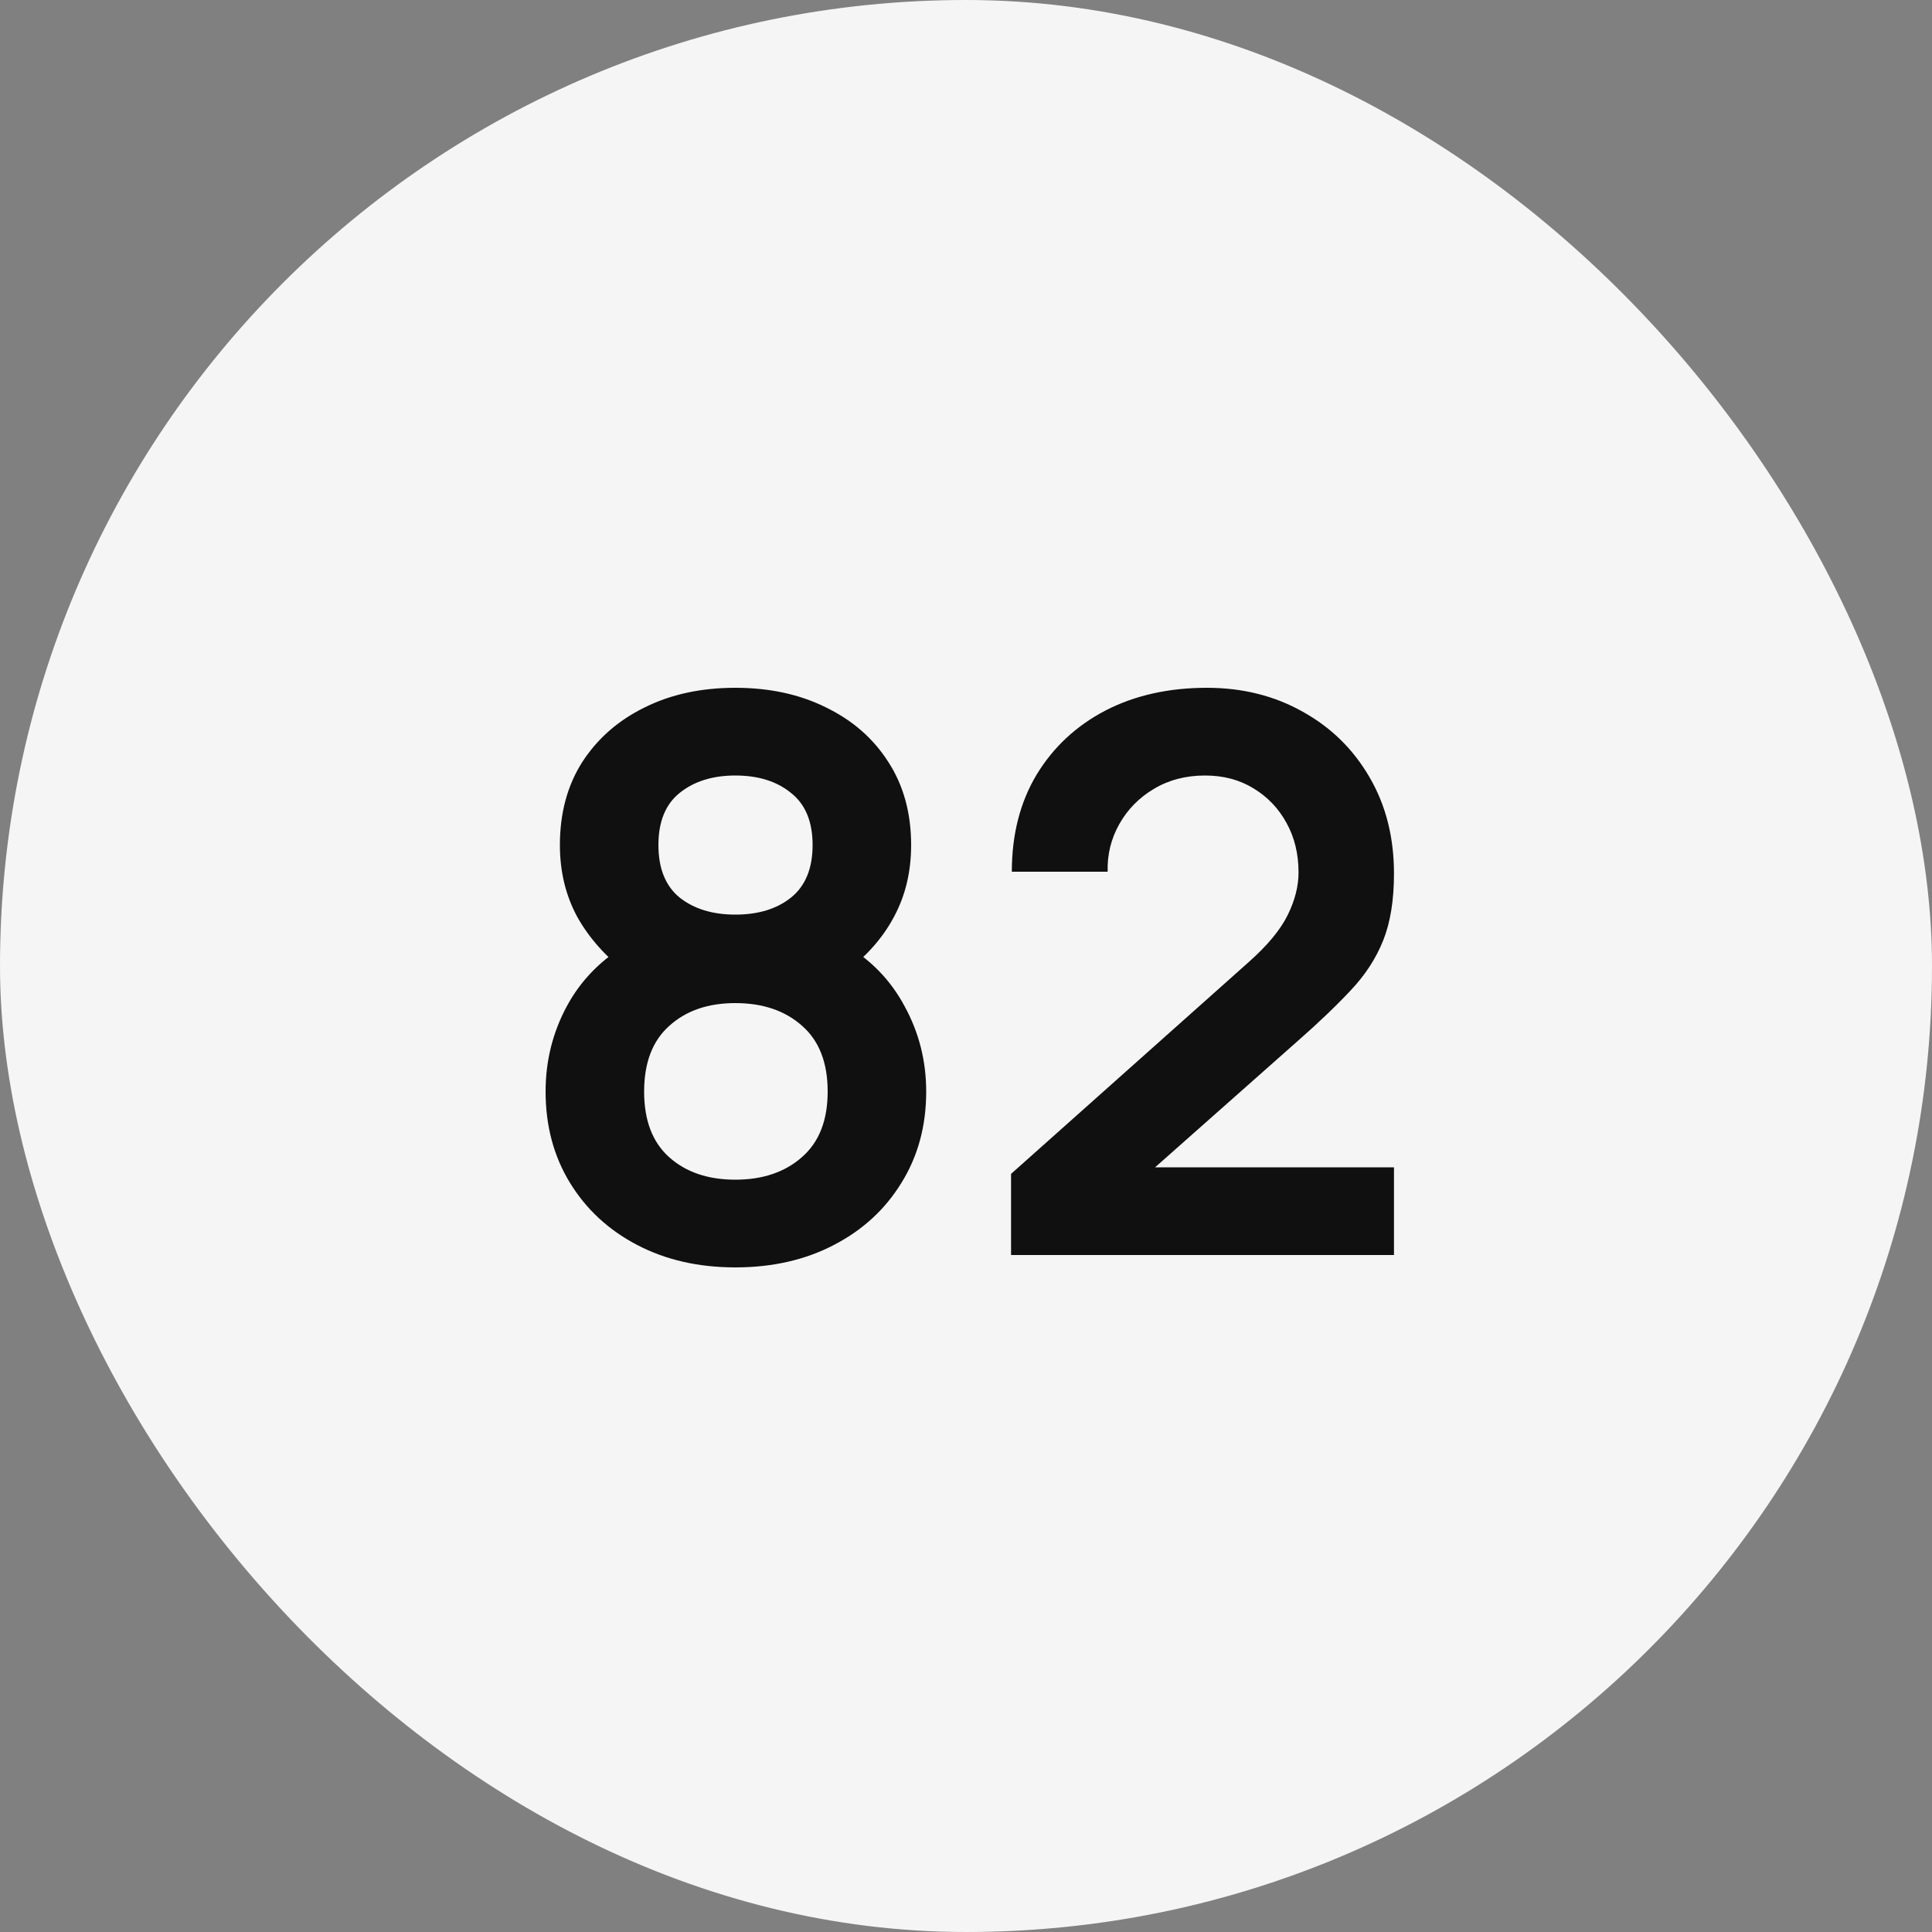
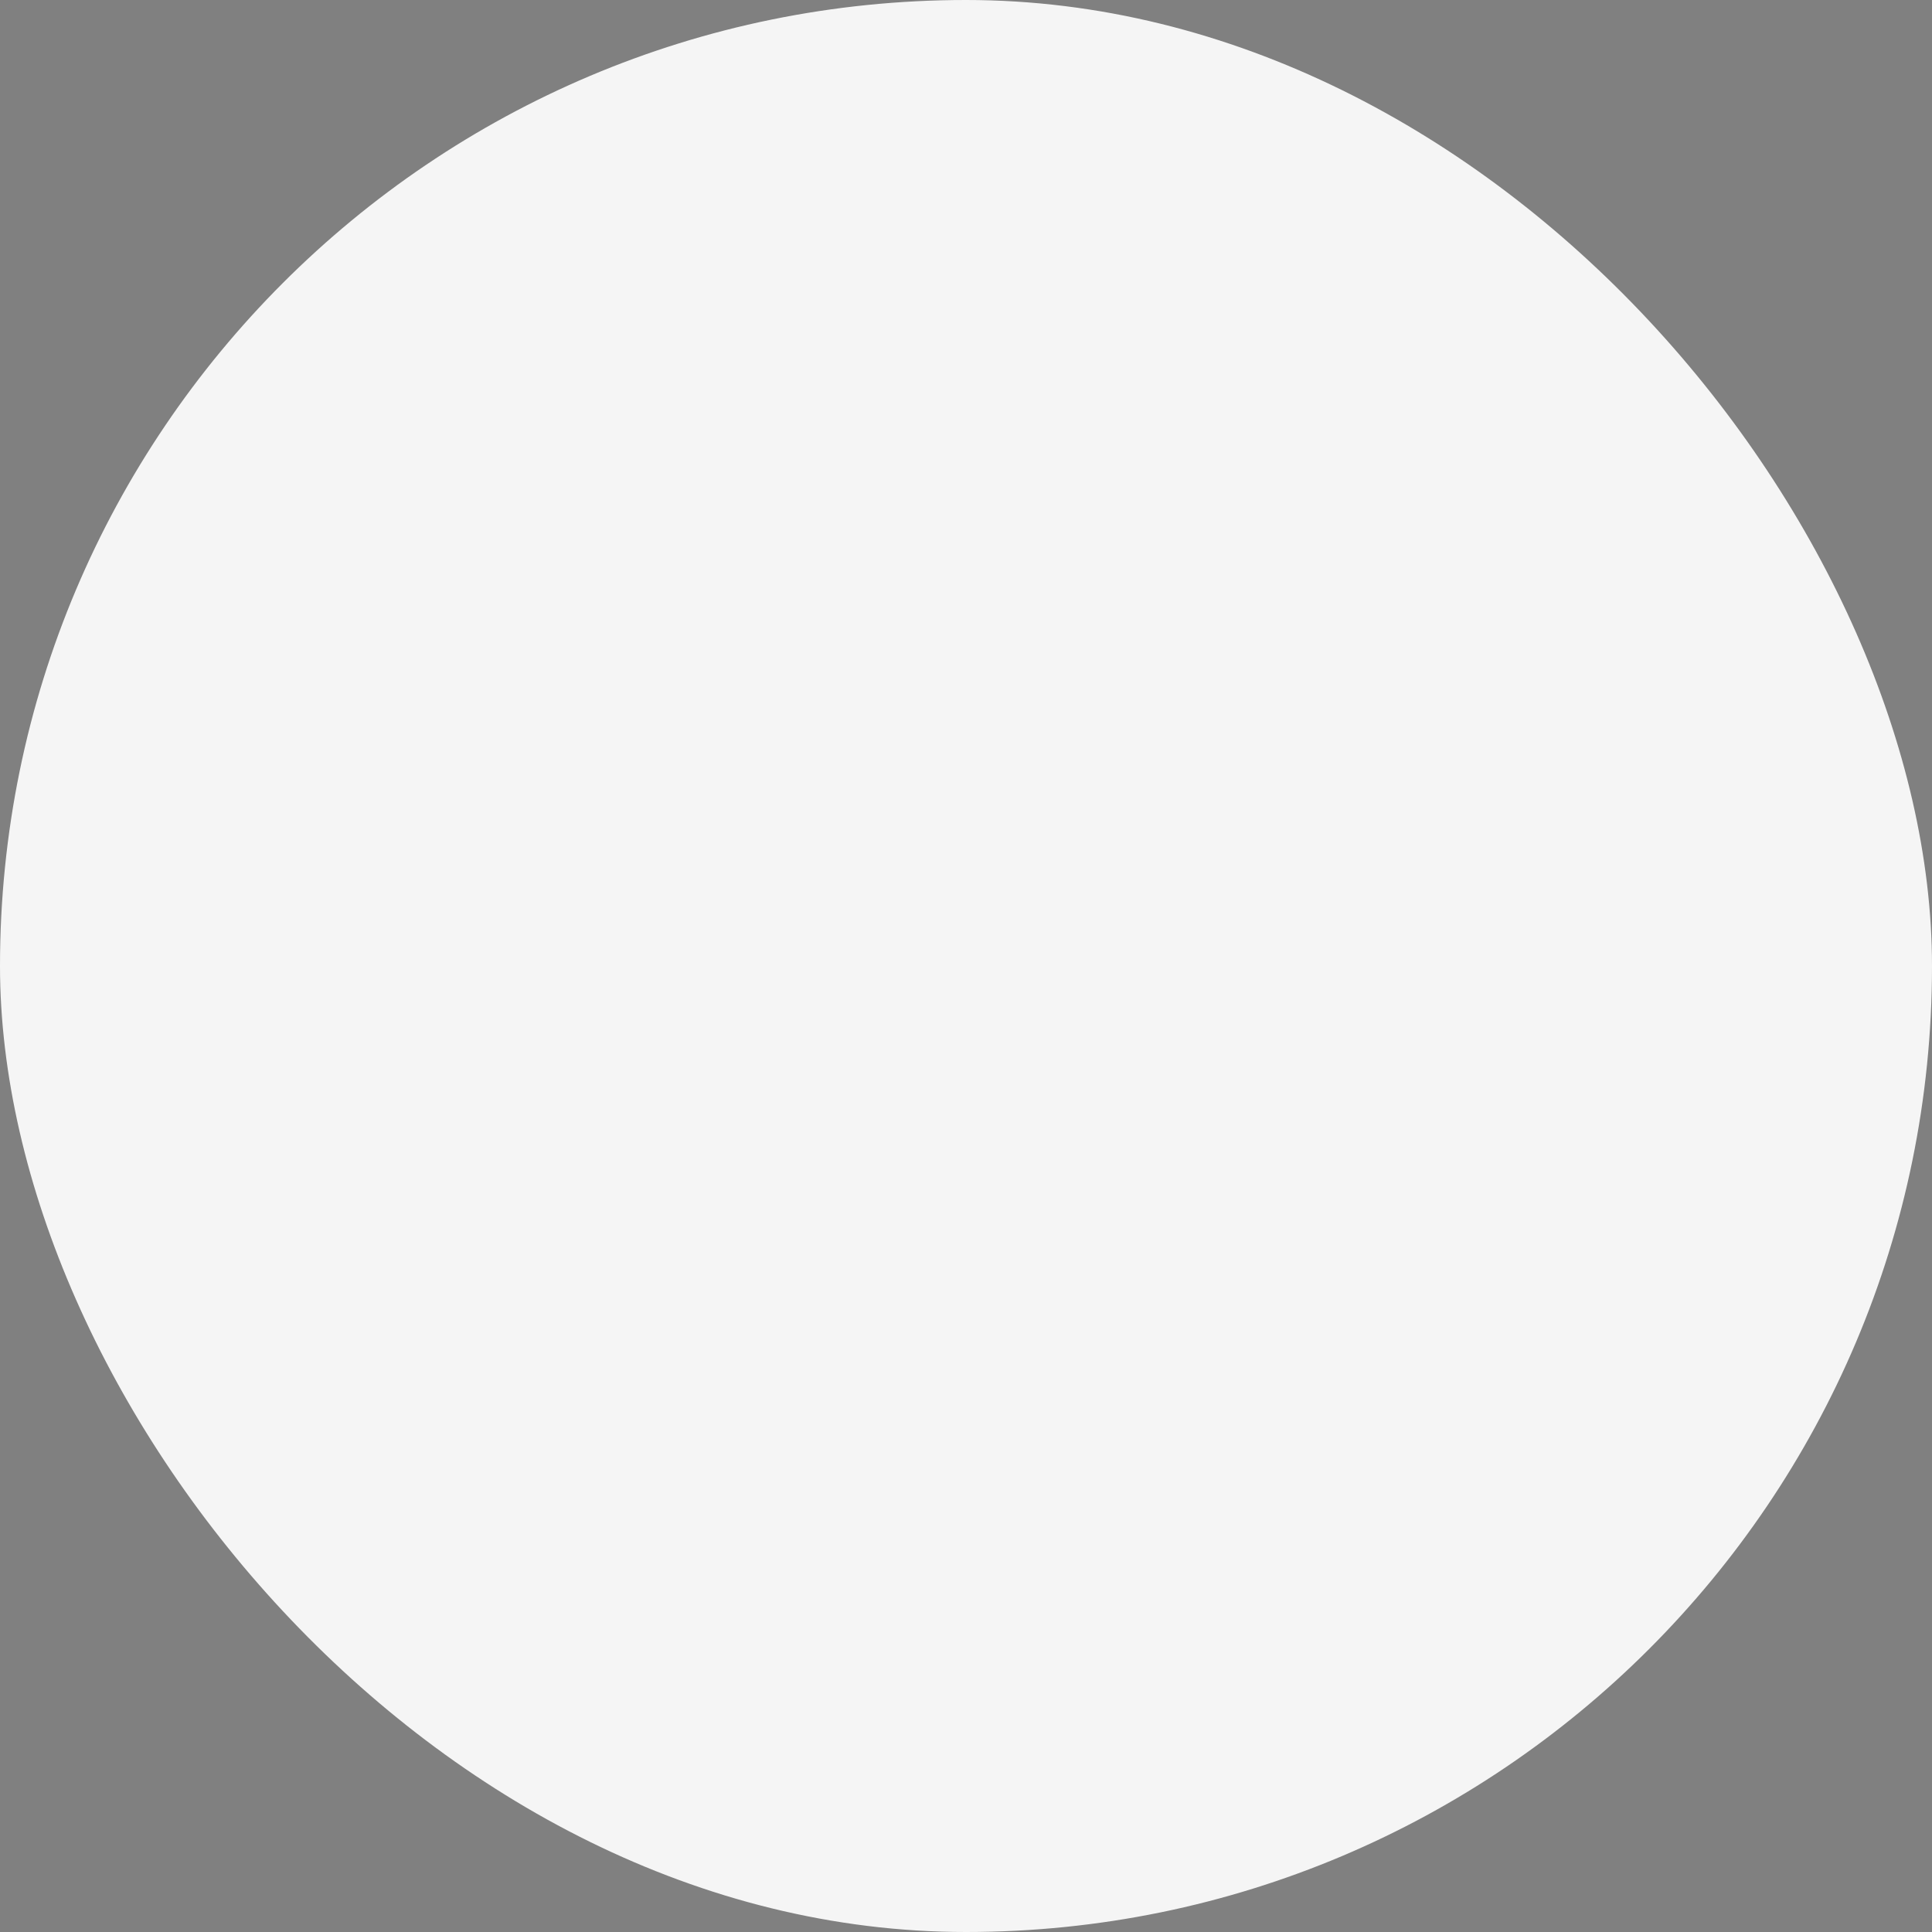
<svg xmlns="http://www.w3.org/2000/svg" width="90" height="90" viewBox="0 0 90 90" fill="none">
  <rect x="0" y="0" width="90" height="90" fill="#808080" stroke="none" />
  <rect width="90" height="90" rx="45" fill="#F5F5F5" />
-   <path d="M34.254 59.04C32.538 59.04 31.014 58.692 29.682 57.996C28.35 57.3 27.306 56.334 26.55 55.098C25.794 53.862 25.416 52.446 25.416 50.85C25.416 49.422 25.746 48.096 26.406 46.872C27.066 45.648 28.032 44.67 29.304 43.938L29.214 45.324C28.218 44.568 27.444 43.698 26.892 42.714C26.352 41.718 26.082 40.602 26.082 39.366C26.082 37.878 26.43 36.588 27.126 35.496C27.834 34.404 28.8 33.558 30.024 32.958C31.248 32.346 32.658 32.04 34.254 32.04C35.85 32.04 37.26 32.346 38.484 32.958C39.72 33.558 40.686 34.404 41.382 35.496C42.09 36.588 42.444 37.878 42.444 39.366C42.444 40.602 42.18 41.712 41.652 42.696C41.136 43.68 40.35 44.568 39.294 45.36L39.276 43.956C40.524 44.664 41.478 45.636 42.138 46.872C42.81 48.096 43.146 49.422 43.146 50.85C43.146 52.446 42.762 53.862 41.994 55.098C41.238 56.334 40.188 57.3 38.844 57.996C37.512 58.692 35.982 59.04 34.254 59.04ZM34.254 54.954C35.526 54.954 36.558 54.606 37.35 53.91C38.154 53.214 38.556 52.194 38.556 50.85C38.556 49.506 38.16 48.486 37.368 47.79C36.576 47.082 35.538 46.728 34.254 46.728C32.982 46.728 31.956 47.082 31.176 47.79C30.396 48.486 30.006 49.506 30.006 50.85C30.006 52.194 30.396 53.214 31.176 53.91C31.956 54.606 32.982 54.954 34.254 54.954ZM34.254 42.606C35.322 42.606 36.186 42.342 36.846 41.814C37.518 41.274 37.854 40.458 37.854 39.366C37.854 38.274 37.518 37.464 36.846 36.936C36.186 36.396 35.322 36.126 34.254 36.126C33.198 36.126 32.334 36.396 31.662 36.936C31.002 37.464 30.672 38.274 30.672 39.366C30.672 40.458 31.002 41.274 31.662 41.814C32.334 42.342 33.198 42.606 34.254 42.606ZM47.099 58.464V54.684L58.187 44.802C59.051 44.034 59.651 43.308 59.987 42.624C60.323 41.94 60.491 41.28 60.491 40.644C60.491 39.78 60.305 39.012 59.933 38.34C59.561 37.656 59.045 37.116 58.385 36.72C57.737 36.324 56.987 36.126 56.135 36.126C55.235 36.126 54.437 36.336 53.741 36.756C53.057 37.164 52.523 37.71 52.139 38.394C51.755 39.078 51.575 39.816 51.599 40.608H47.135C47.135 38.88 47.519 37.374 48.287 36.09C49.067 34.806 50.135 33.81 51.491 33.102C52.859 32.394 54.437 32.04 56.225 32.04C57.881 32.04 59.369 32.412 60.689 33.156C62.009 33.888 63.047 34.908 63.803 36.216C64.559 37.512 64.937 39.006 64.937 40.698C64.937 41.934 64.769 42.972 64.433 43.812C64.097 44.652 63.593 45.426 62.921 46.134C62.261 46.842 61.439 47.628 60.455 48.492L52.589 55.458L52.193 54.378H64.937V58.464H47.099Z" fill="#101010" />
</svg>